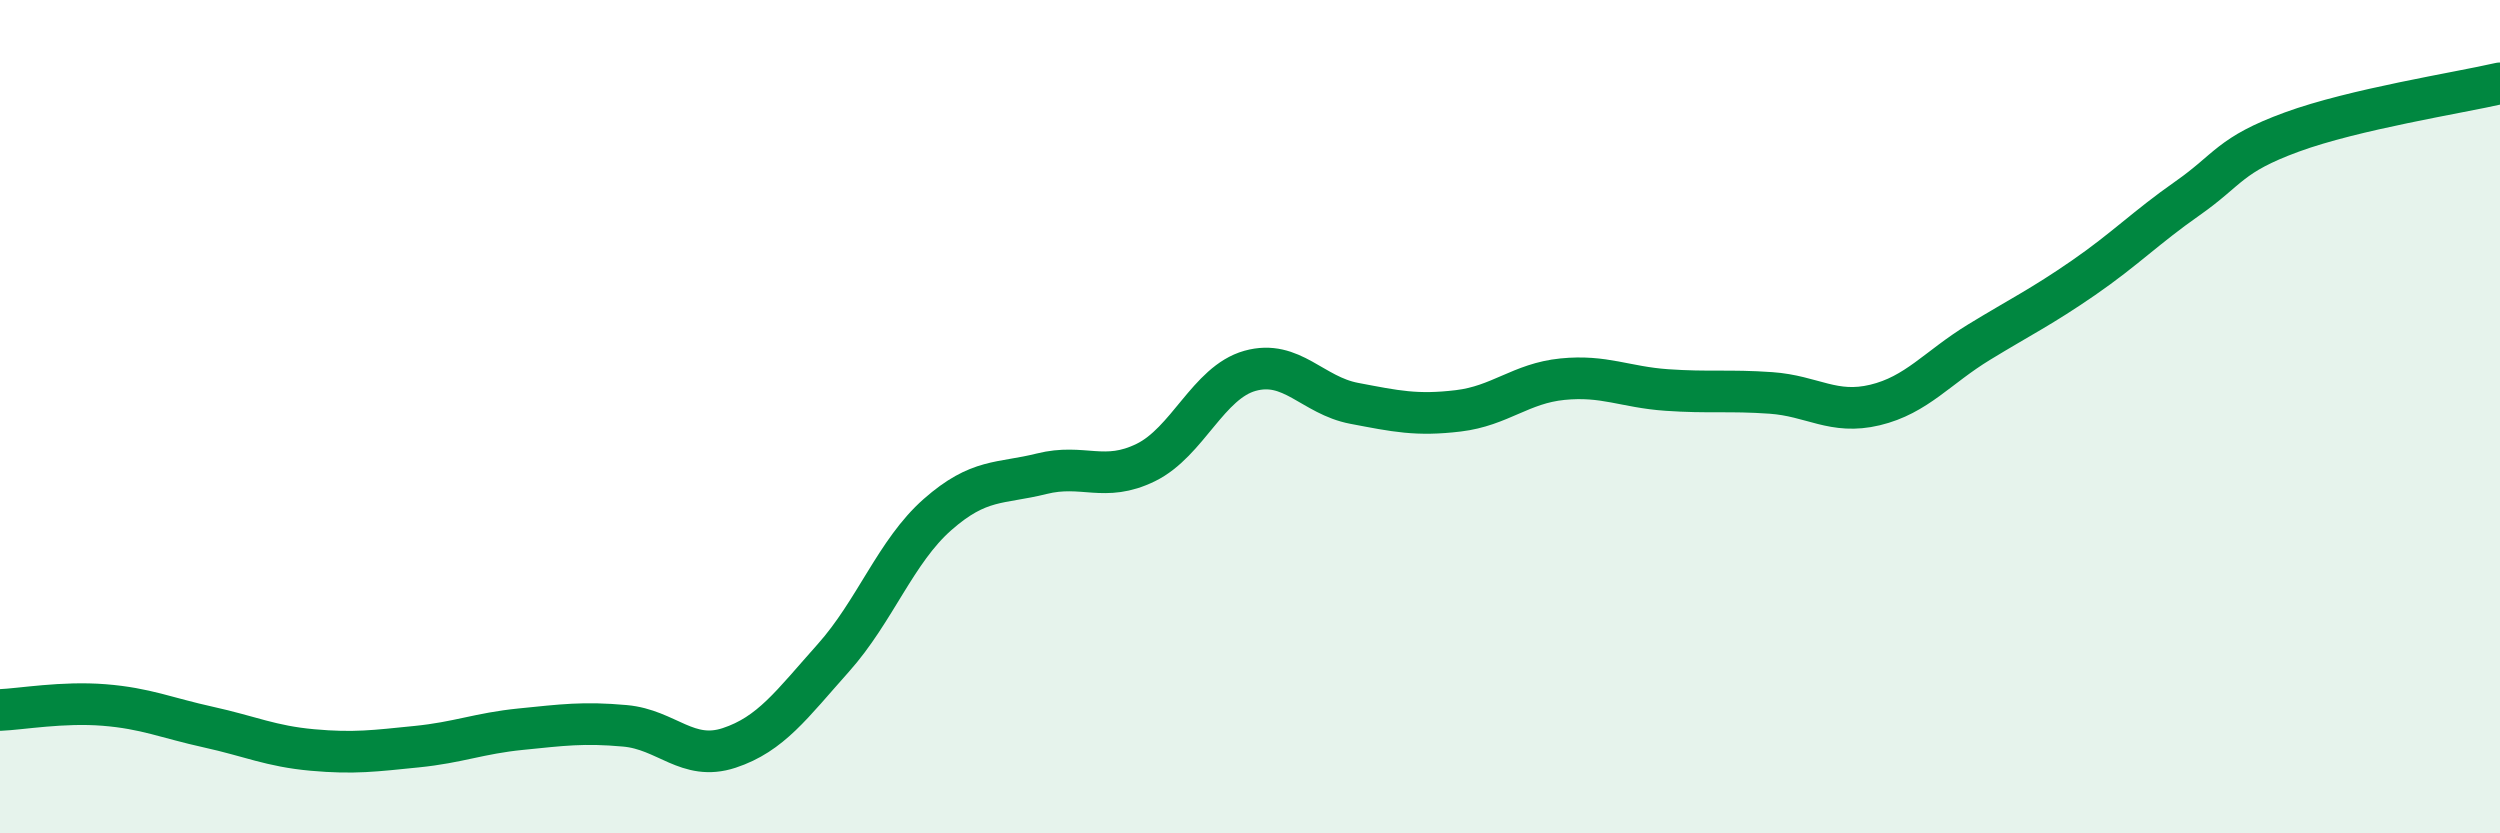
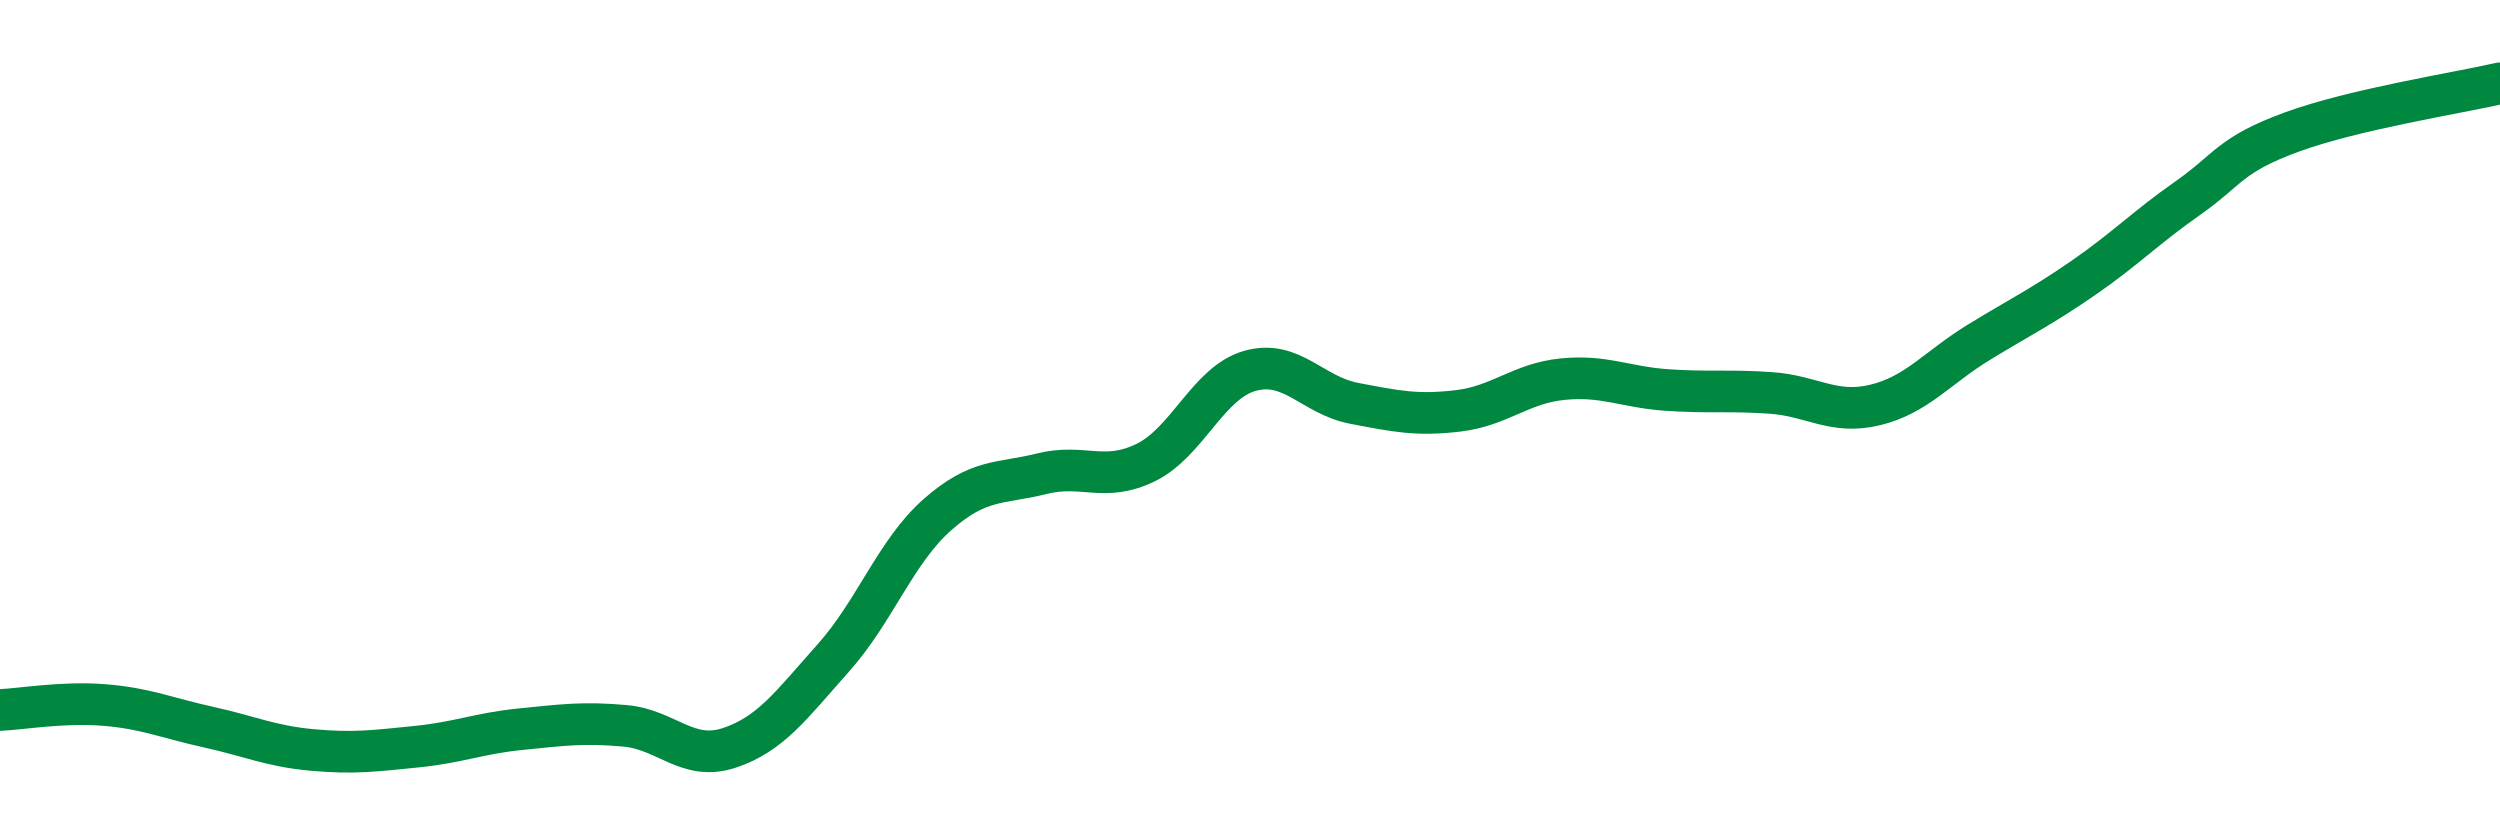
<svg xmlns="http://www.w3.org/2000/svg" width="60" height="20" viewBox="0 0 60 20">
-   <path d="M 0,17.04 C 0.5,17.02 1.5,16.84 2.5,16.92 C 3.5,17 4,17.23 5,17.45 C 6,17.67 6.5,17.91 7.5,18 C 8.5,18.09 9,18.02 10,17.92 C 11,17.82 11.5,17.6 12.5,17.5 C 13.5,17.4 14,17.33 15,17.42 C 16,17.51 16.5,18.28 17.5,17.95 C 18.5,17.62 19,16.91 20,15.79 C 21,14.67 21.5,13.23 22.5,12.35 C 23.5,11.47 24,11.62 25,11.37 C 26,11.12 26.5,11.59 27.5,11.1 C 28.5,10.61 29,9.18 30,8.9 C 31,8.62 31.5,9.49 32.5,9.68 C 33.5,9.87 34,9.98 35,9.86 C 36,9.74 36.5,9.2 37.5,9.1 C 38.5,9 39,9.29 40,9.36 C 41,9.43 41.5,9.36 42.5,9.43 C 43.5,9.5 44,9.96 45,9.72 C 46,9.48 46.5,8.82 47.5,8.21 C 48.5,7.6 49,7.36 50,6.67 C 51,5.98 51.5,5.46 52.5,4.76 C 53.5,4.06 53.5,3.72 55,3.17 C 56.5,2.62 59,2.23 60,2L60 20L0 20Z" fill="#008740" opacity="0.1" stroke-linecap="round" stroke-linejoin="round" />
  <path d="M 0,17.04 C 0.5,17.02 1.5,16.84 2.5,16.92 C 3.5,17 4,17.23 5,17.45 C 6,17.67 6.5,17.91 7.5,18 C 8.5,18.09 9,18.02 10,17.92 C 11,17.82 11.5,17.6 12.5,17.5 C 13.5,17.4 14,17.33 15,17.42 C 16,17.51 16.5,18.28 17.5,17.95 C 18.5,17.62 19,16.91 20,15.79 C 21,14.67 21.5,13.23 22.5,12.35 C 23.5,11.47 24,11.62 25,11.37 C 26,11.12 26.5,11.59 27.5,11.1 C 28.5,10.61 29,9.18 30,8.9 C 31,8.62 31.5,9.49 32.5,9.68 C 33.5,9.87 34,9.98 35,9.86 C 36,9.74 36.5,9.2 37.5,9.1 C 38.5,9 39,9.29 40,9.36 C 41,9.43 41.5,9.36 42.5,9.43 C 43.5,9.5 44,9.96 45,9.72 C 46,9.48 46.5,8.82 47.5,8.21 C 48.5,7.6 49,7.36 50,6.67 C 51,5.98 51.5,5.46 52.5,4.76 C 53.5,4.06 53.5,3.72 55,3.17 C 56.5,2.62 59,2.23 60,2" stroke="#008740" stroke-width="1" fill="none" stroke-linecap="round" stroke-linejoin="round" />
</svg>